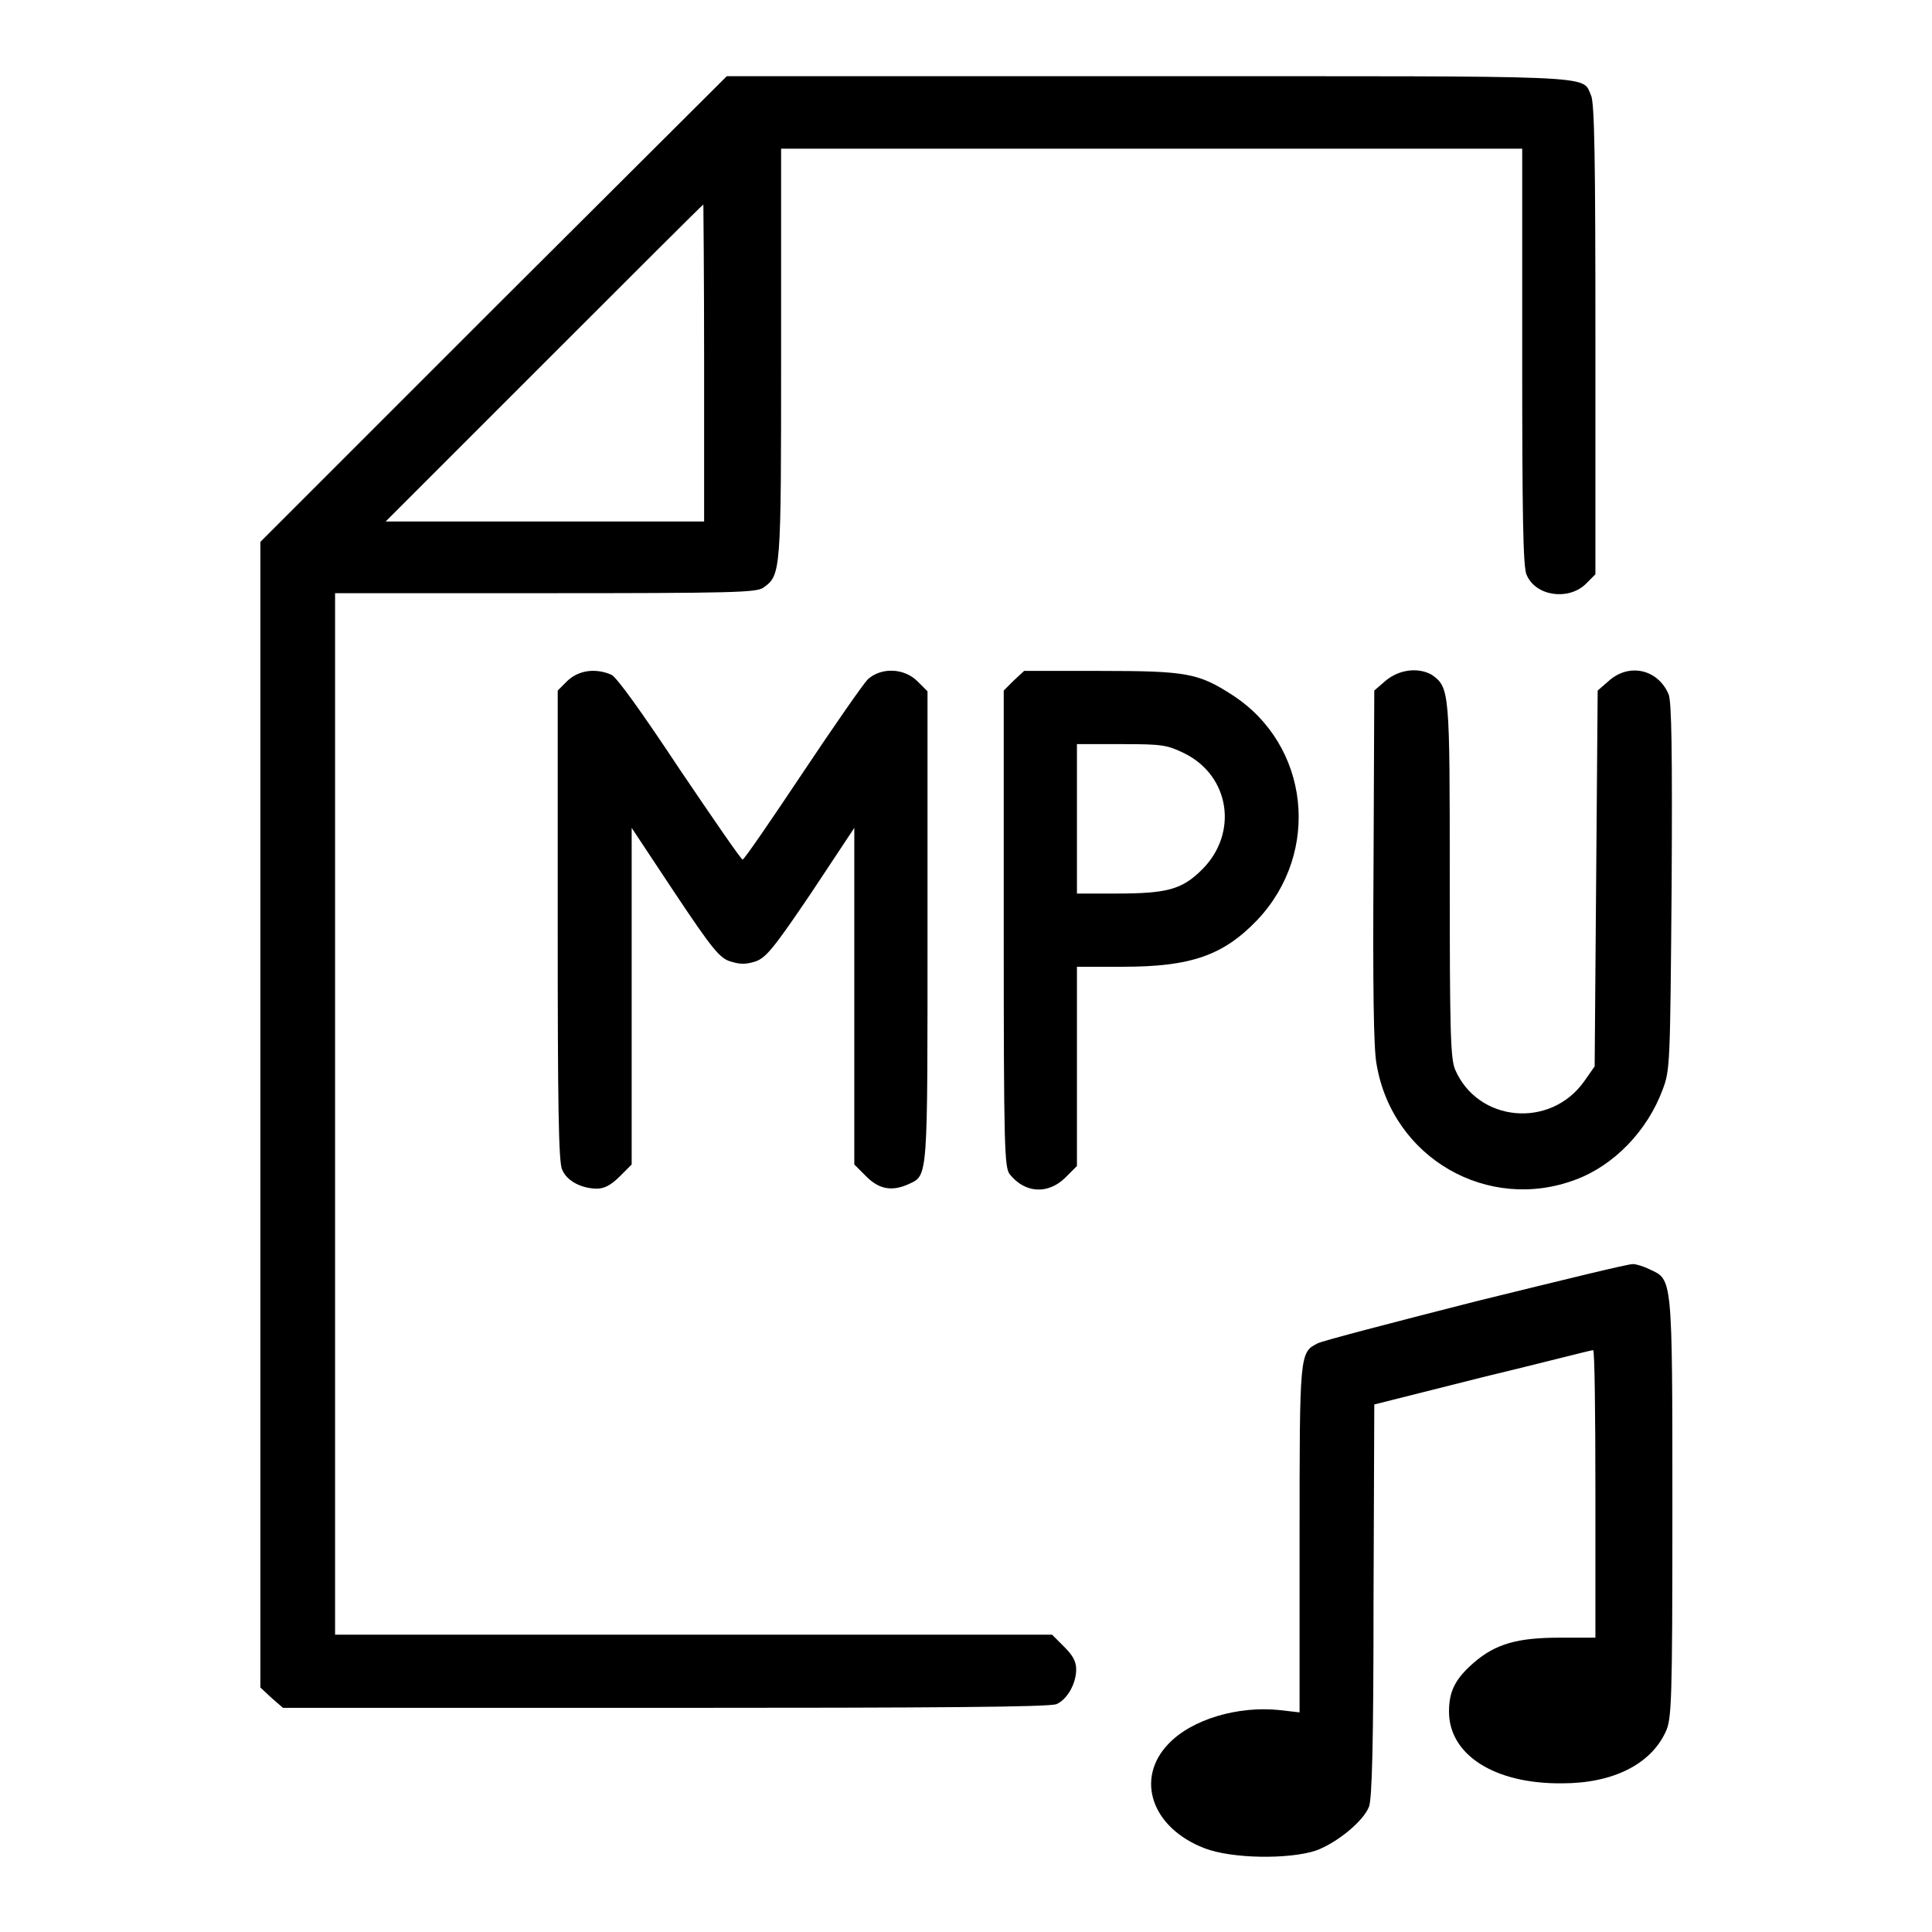
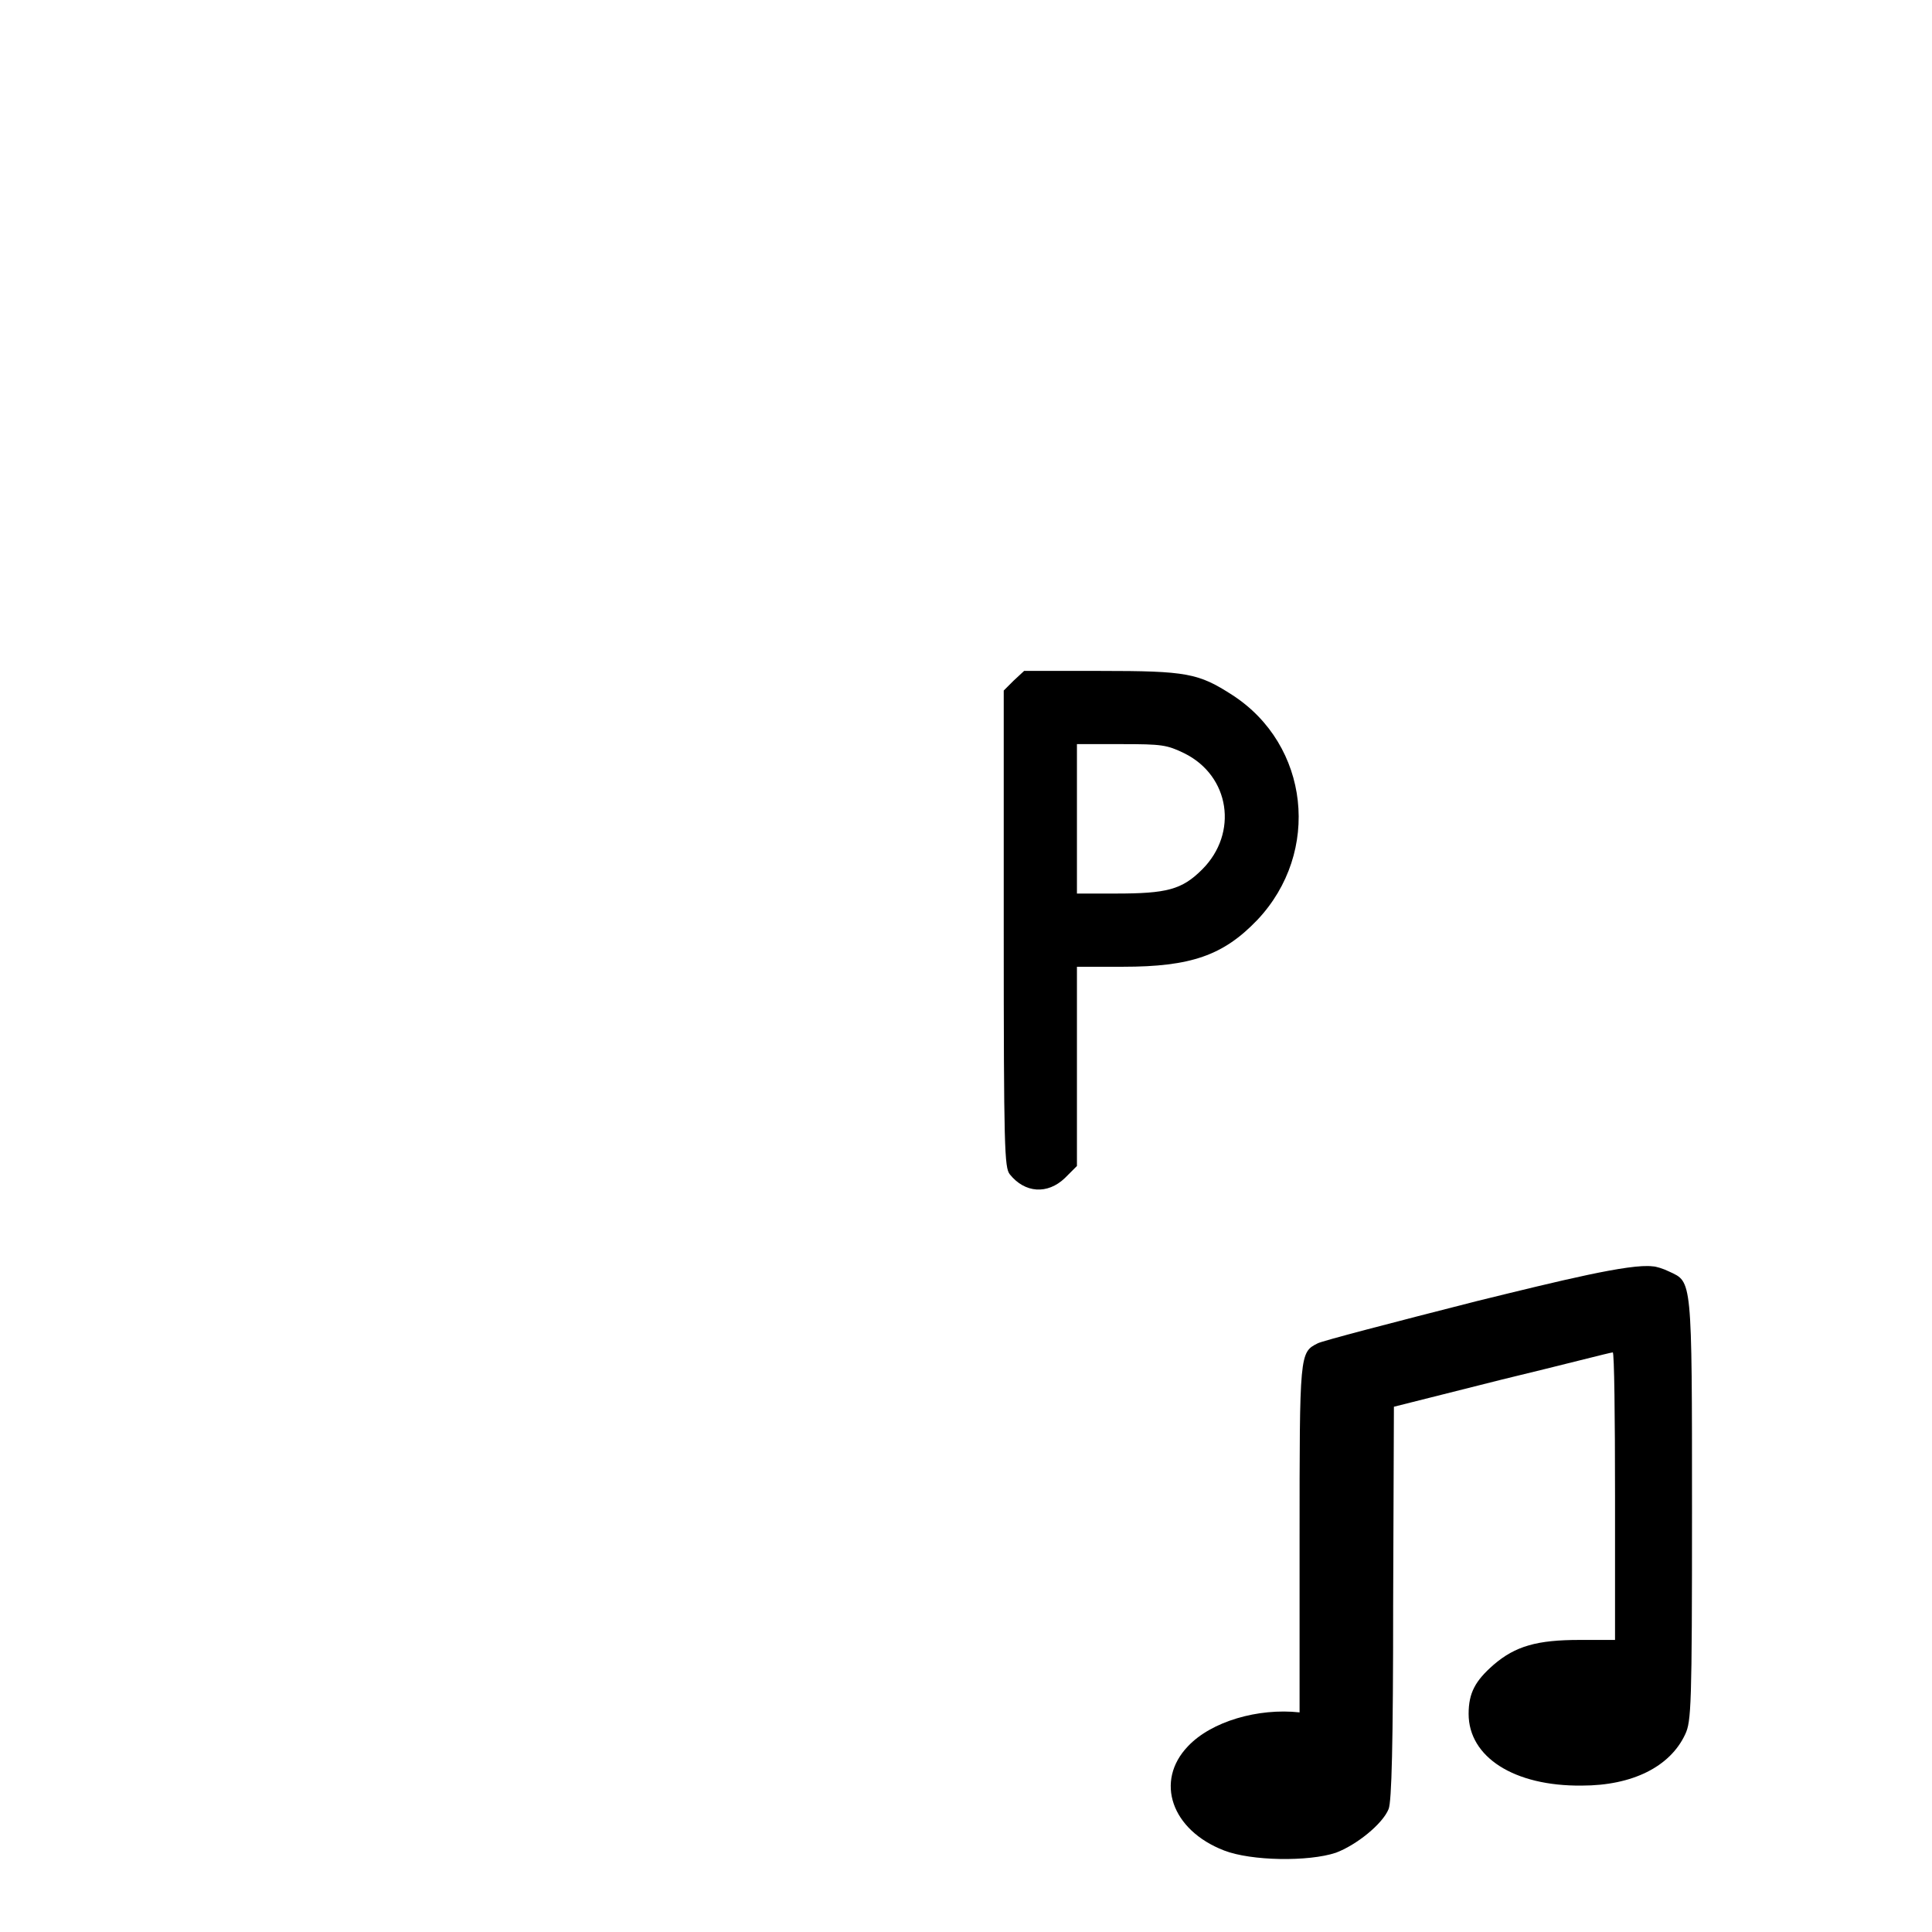
<svg xmlns="http://www.w3.org/2000/svg" version="1.1" x="0px" y="0px" viewBox="0 0 256 256" enable-background="new 0 0 256 256" xml:space="preserve">
  <g>
    <g>
      <g>
-         <path fill="#000000" d="M65.4,40.9L34.5,71.8v75.9v75.9L36,225l1.5,1.3h50.7c35.5,0,51-0.1,51.8-0.5c1.4-0.6,2.6-2.7,2.6-4.6c0-1.1-0.5-1.9-1.6-3l-1.6-1.6H91.9H44.4v-69v-69h27.8c25,0,27.9-0.1,28.9-0.7c2.4-1.7,2.4-1.8,2.4-31.1V19.7h49.1h49.1v27.7c0,20.4,0.1,28,0.6,28.8c1.2,2.8,5.5,3.4,7.8,1.2l1.3-1.3V44.9c0-23.2-0.1-31.5-0.6-32.3c-1.2-2.7,1.8-2.5-58.8-2.5H96.3L65.4,40.9z M93.3,48.1v21H72.2H51.1l21-21c11.5-11.5,21-21,21.1-21C93.2,27.1,93.3,36.5,93.3,48.1z" />
-         <path fill="#000000" d="M75.2,90.2l-1.3,1.3v31.2c0,23.2,0.1,31.5,0.6,32.3c0.6,1.5,2.6,2.5,4.6,2.5c1,0,1.9-0.5,3-1.6l1.6-1.6v-22.3v-22.3l5.7,8.6c5,7.5,6,8.7,7.4,9.1c1.3,0.4,2,0.4,3.3,0c1.4-0.5,2.4-1.7,7.4-9.1l5.7-8.6v22.3v22.3l1.6,1.6c1.7,1.7,3.4,2,5.6,1c2.6-1.2,2.5-0.4,2.5-34.3V91.6l-1.3-1.3c-1.8-1.8-4.8-1.9-6.6-0.3c-0.6,0.6-4.5,6.2-8.7,12.5c-4.2,6.3-7.7,11.4-7.9,11.4c-0.2,0-3.9-5.4-8.3-11.9C85,94.3,81.7,89.7,81,89.4C78.9,88.5,76.7,88.8,75.2,90.2z" />
        <path fill="#000000" d="M134.3,90.2l-1.3,1.3v31.6c0,29.2,0.1,31.6,0.8,32.5c2,2.5,5,2.7,7.3,0.5l1.6-1.6v-13.2v-13.2h6.1c9,0,13.3-1.5,17.8-6.2c8.5-9,6.9-23.2-3.3-29.8c-4.5-2.9-6-3.2-17.5-3.2h-10.1L134.3,90.2z M156.9,99.8c6.1,3,7.2,10.6,2.4,15.4c-2.7,2.7-4.7,3.2-11.5,3.2h-5.1v-9.9v-9.9h5.9C154,98.6,154.6,98.7,156.9,99.8z" />
-         <path fill="#000000" d="M183.6,90.2l-1.5,1.3l-0.1,23.3c-0.1,15.5,0,24.2,0.4,26.2c2.1,12.5,14.8,19.7,26.4,15.3c5.1-1.9,9.5-6.5,11.5-11.9c1-2.6,1-3.3,1.2-26.9c0.1-17.9,0-24.5-0.4-25.5c-1.4-3.3-5.2-4.2-7.9-1.8l-1.5,1.3l-0.2,24.9l-0.2,24.9l-1.4,2c-4.5,6.3-14.1,5.4-17.1-1.6c-0.6-1.5-0.7-5-0.7-25.1c0-25.1,0-25.5-2.4-27.2C187.9,88.4,185.4,88.7,183.6,90.2z" />
-         <path fill="#000000" d="M195.7,172.4c-11,2.8-20.6,5.3-21.1,5.6c-2.4,1.2-2.4,1.3-2.4,26v22.9l-2.6-0.3c-5.5-0.6-11.7,1.2-14.8,4.5c-4.4,4.6-2.2,11.1,4.8,13.8c3.6,1.4,11.2,1.5,14.8,0.3c2.7-1,6.2-3.8,7-5.8c0.4-1,0.6-8.4,0.6-27.3l0.1-26l14.3-3.6c7.9-1.9,14.4-3.6,14.7-3.6c0.2,0,0.3,8.6,0.3,19v19.1h-4.7c-5.6,0-8.5,0.8-11.4,3.3c-2.4,2.1-3.3,3.7-3.3,6.5c0,5.7,6,9.6,15,9.5c6.7,0,11.7-2.5,13.7-6.8c0.8-1.7,0.9-3.7,0.9-29.7c0-30.9,0-30.2-3-31.6c-0.8-0.4-1.8-0.7-2.2-0.7C216,167.4,206.7,169.7,195.7,172.4z" />
+         <path fill="#000000" d="M195.7,172.4c-11,2.8-20.6,5.3-21.1,5.6c-2.4,1.2-2.4,1.3-2.4,26v22.9c-5.5-0.6-11.7,1.2-14.8,4.5c-4.4,4.6-2.2,11.1,4.8,13.8c3.6,1.4,11.2,1.5,14.8,0.3c2.7-1,6.2-3.8,7-5.8c0.4-1,0.6-8.4,0.6-27.3l0.1-26l14.3-3.6c7.9-1.9,14.4-3.6,14.7-3.6c0.2,0,0.3,8.6,0.3,19v19.1h-4.7c-5.6,0-8.5,0.8-11.4,3.3c-2.4,2.1-3.3,3.7-3.3,6.5c0,5.7,6,9.6,15,9.5c6.7,0,11.7-2.5,13.7-6.8c0.8-1.7,0.9-3.7,0.9-29.7c0-30.9,0-30.2-3-31.6c-0.8-0.4-1.8-0.7-2.2-0.7C216,167.4,206.7,169.7,195.7,172.4z" />
      </g>
    </g>
  </g>
</svg>